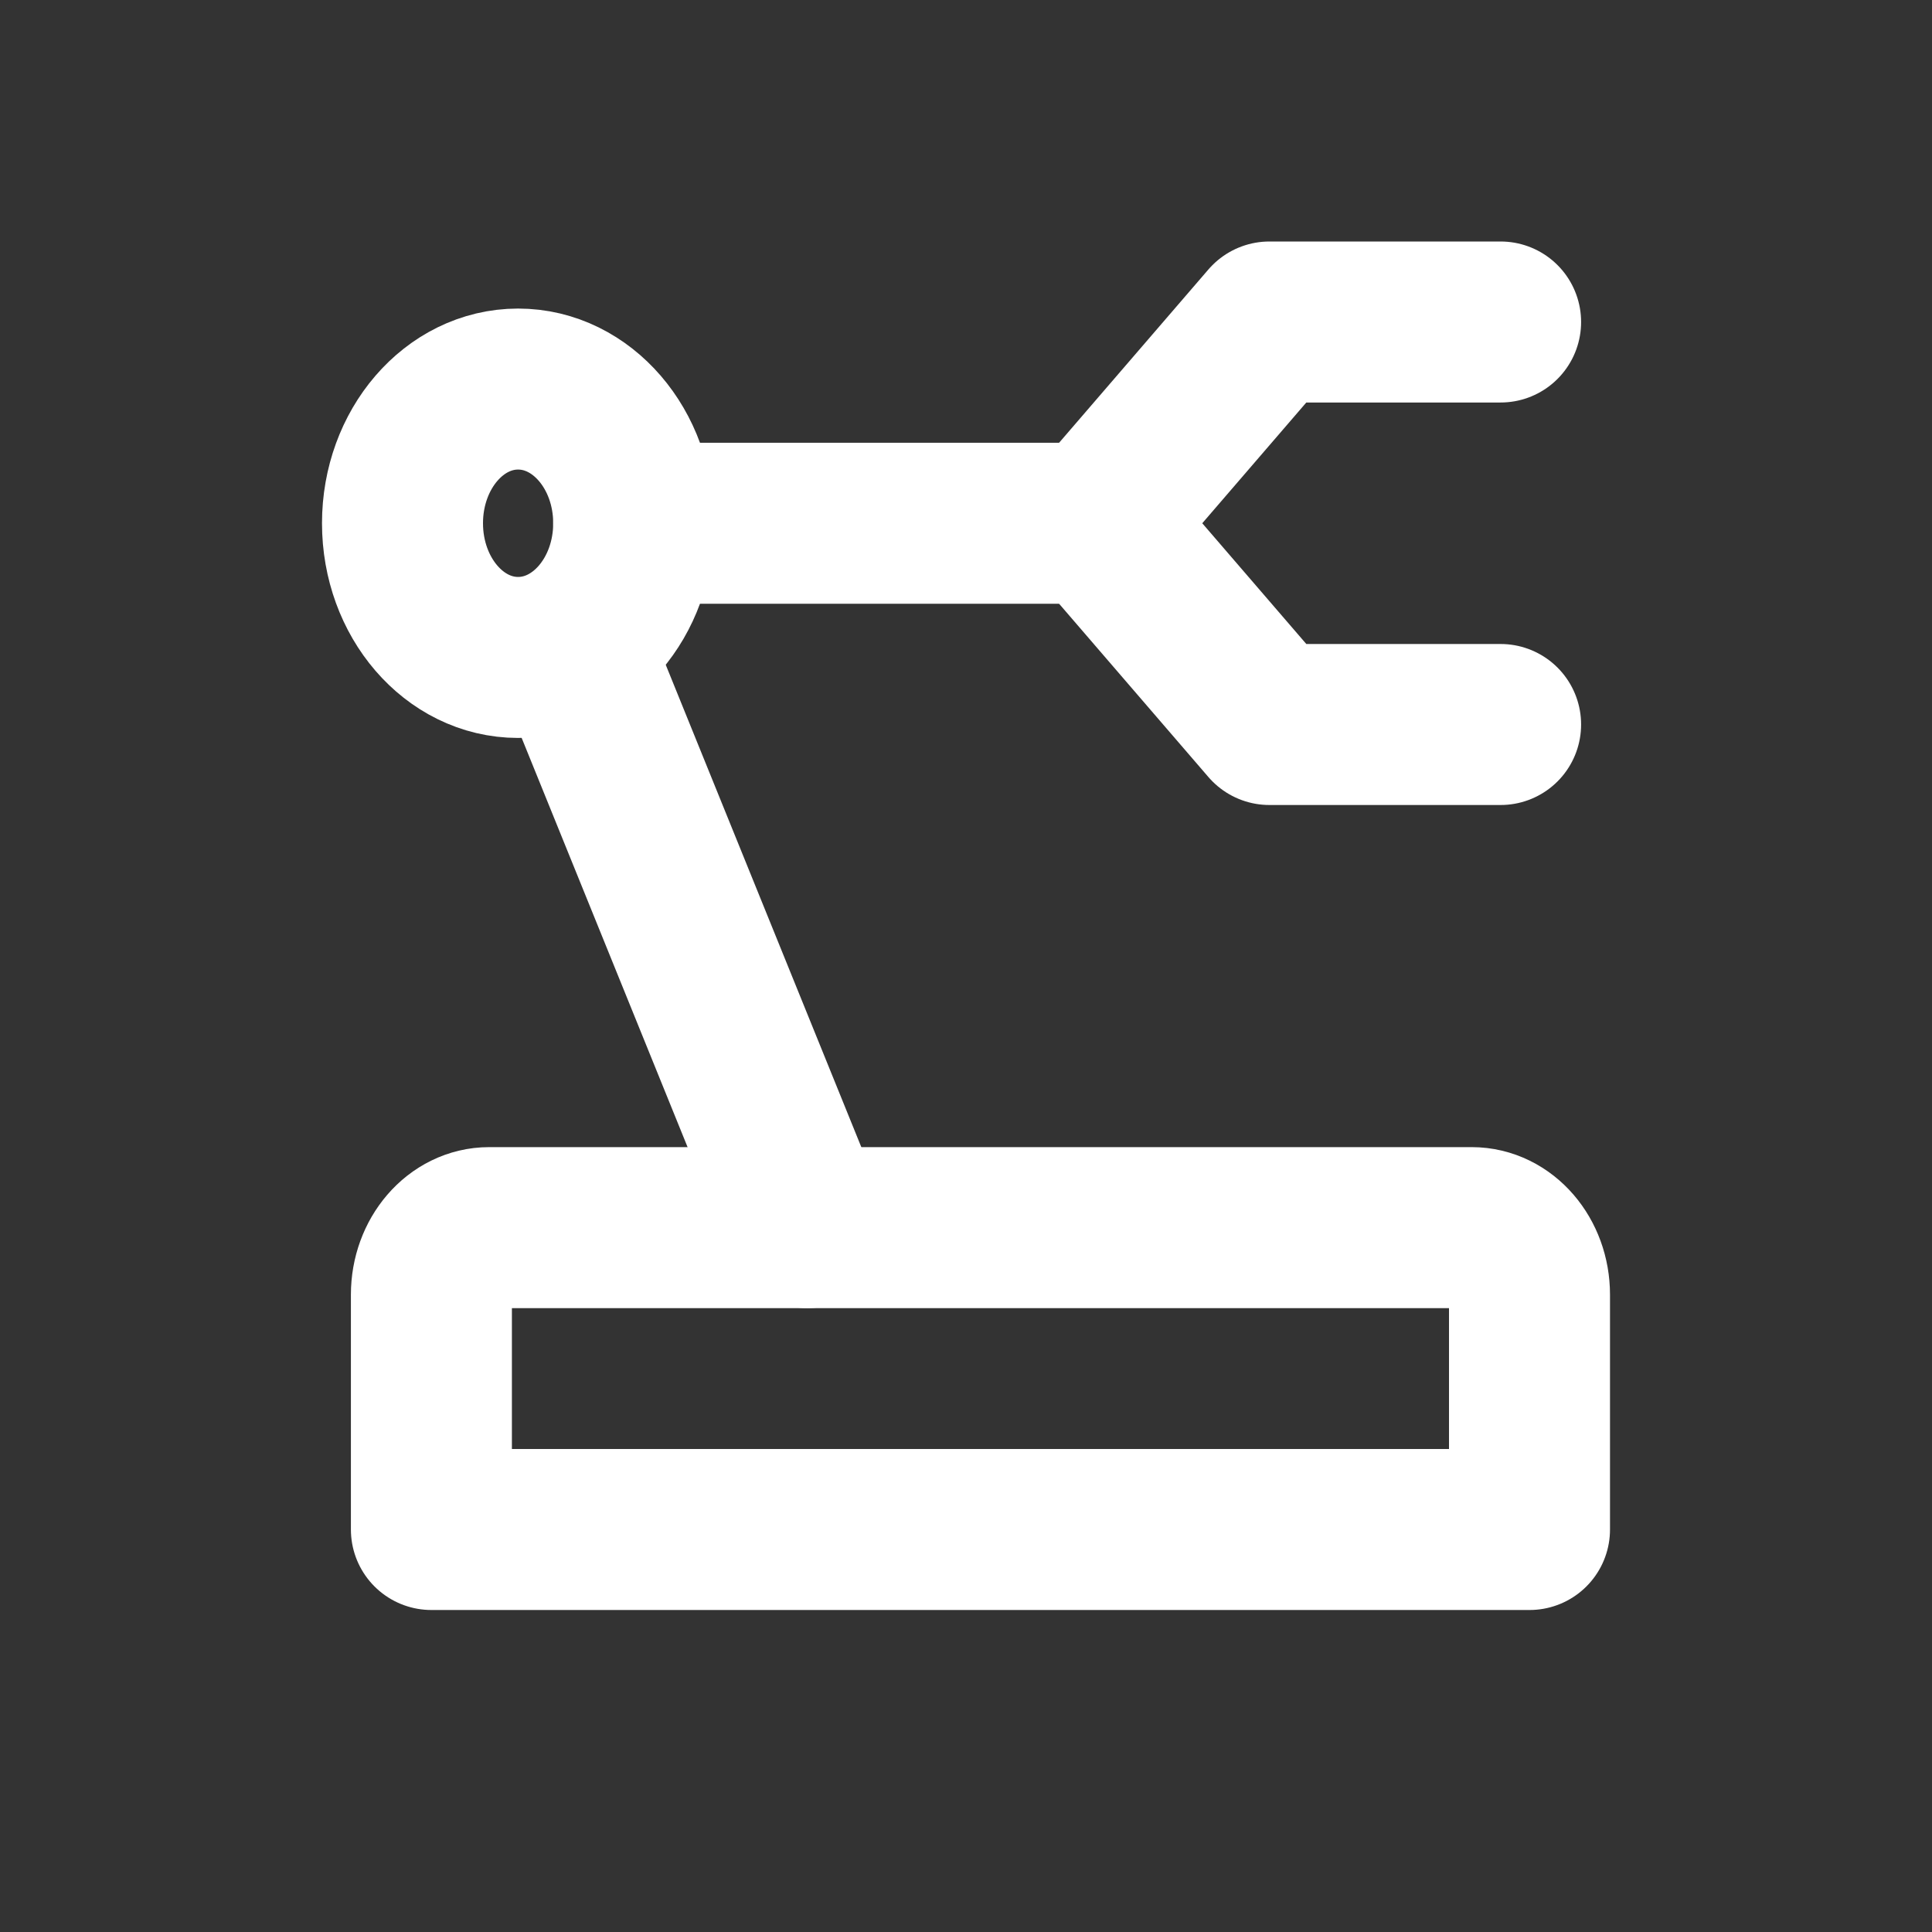
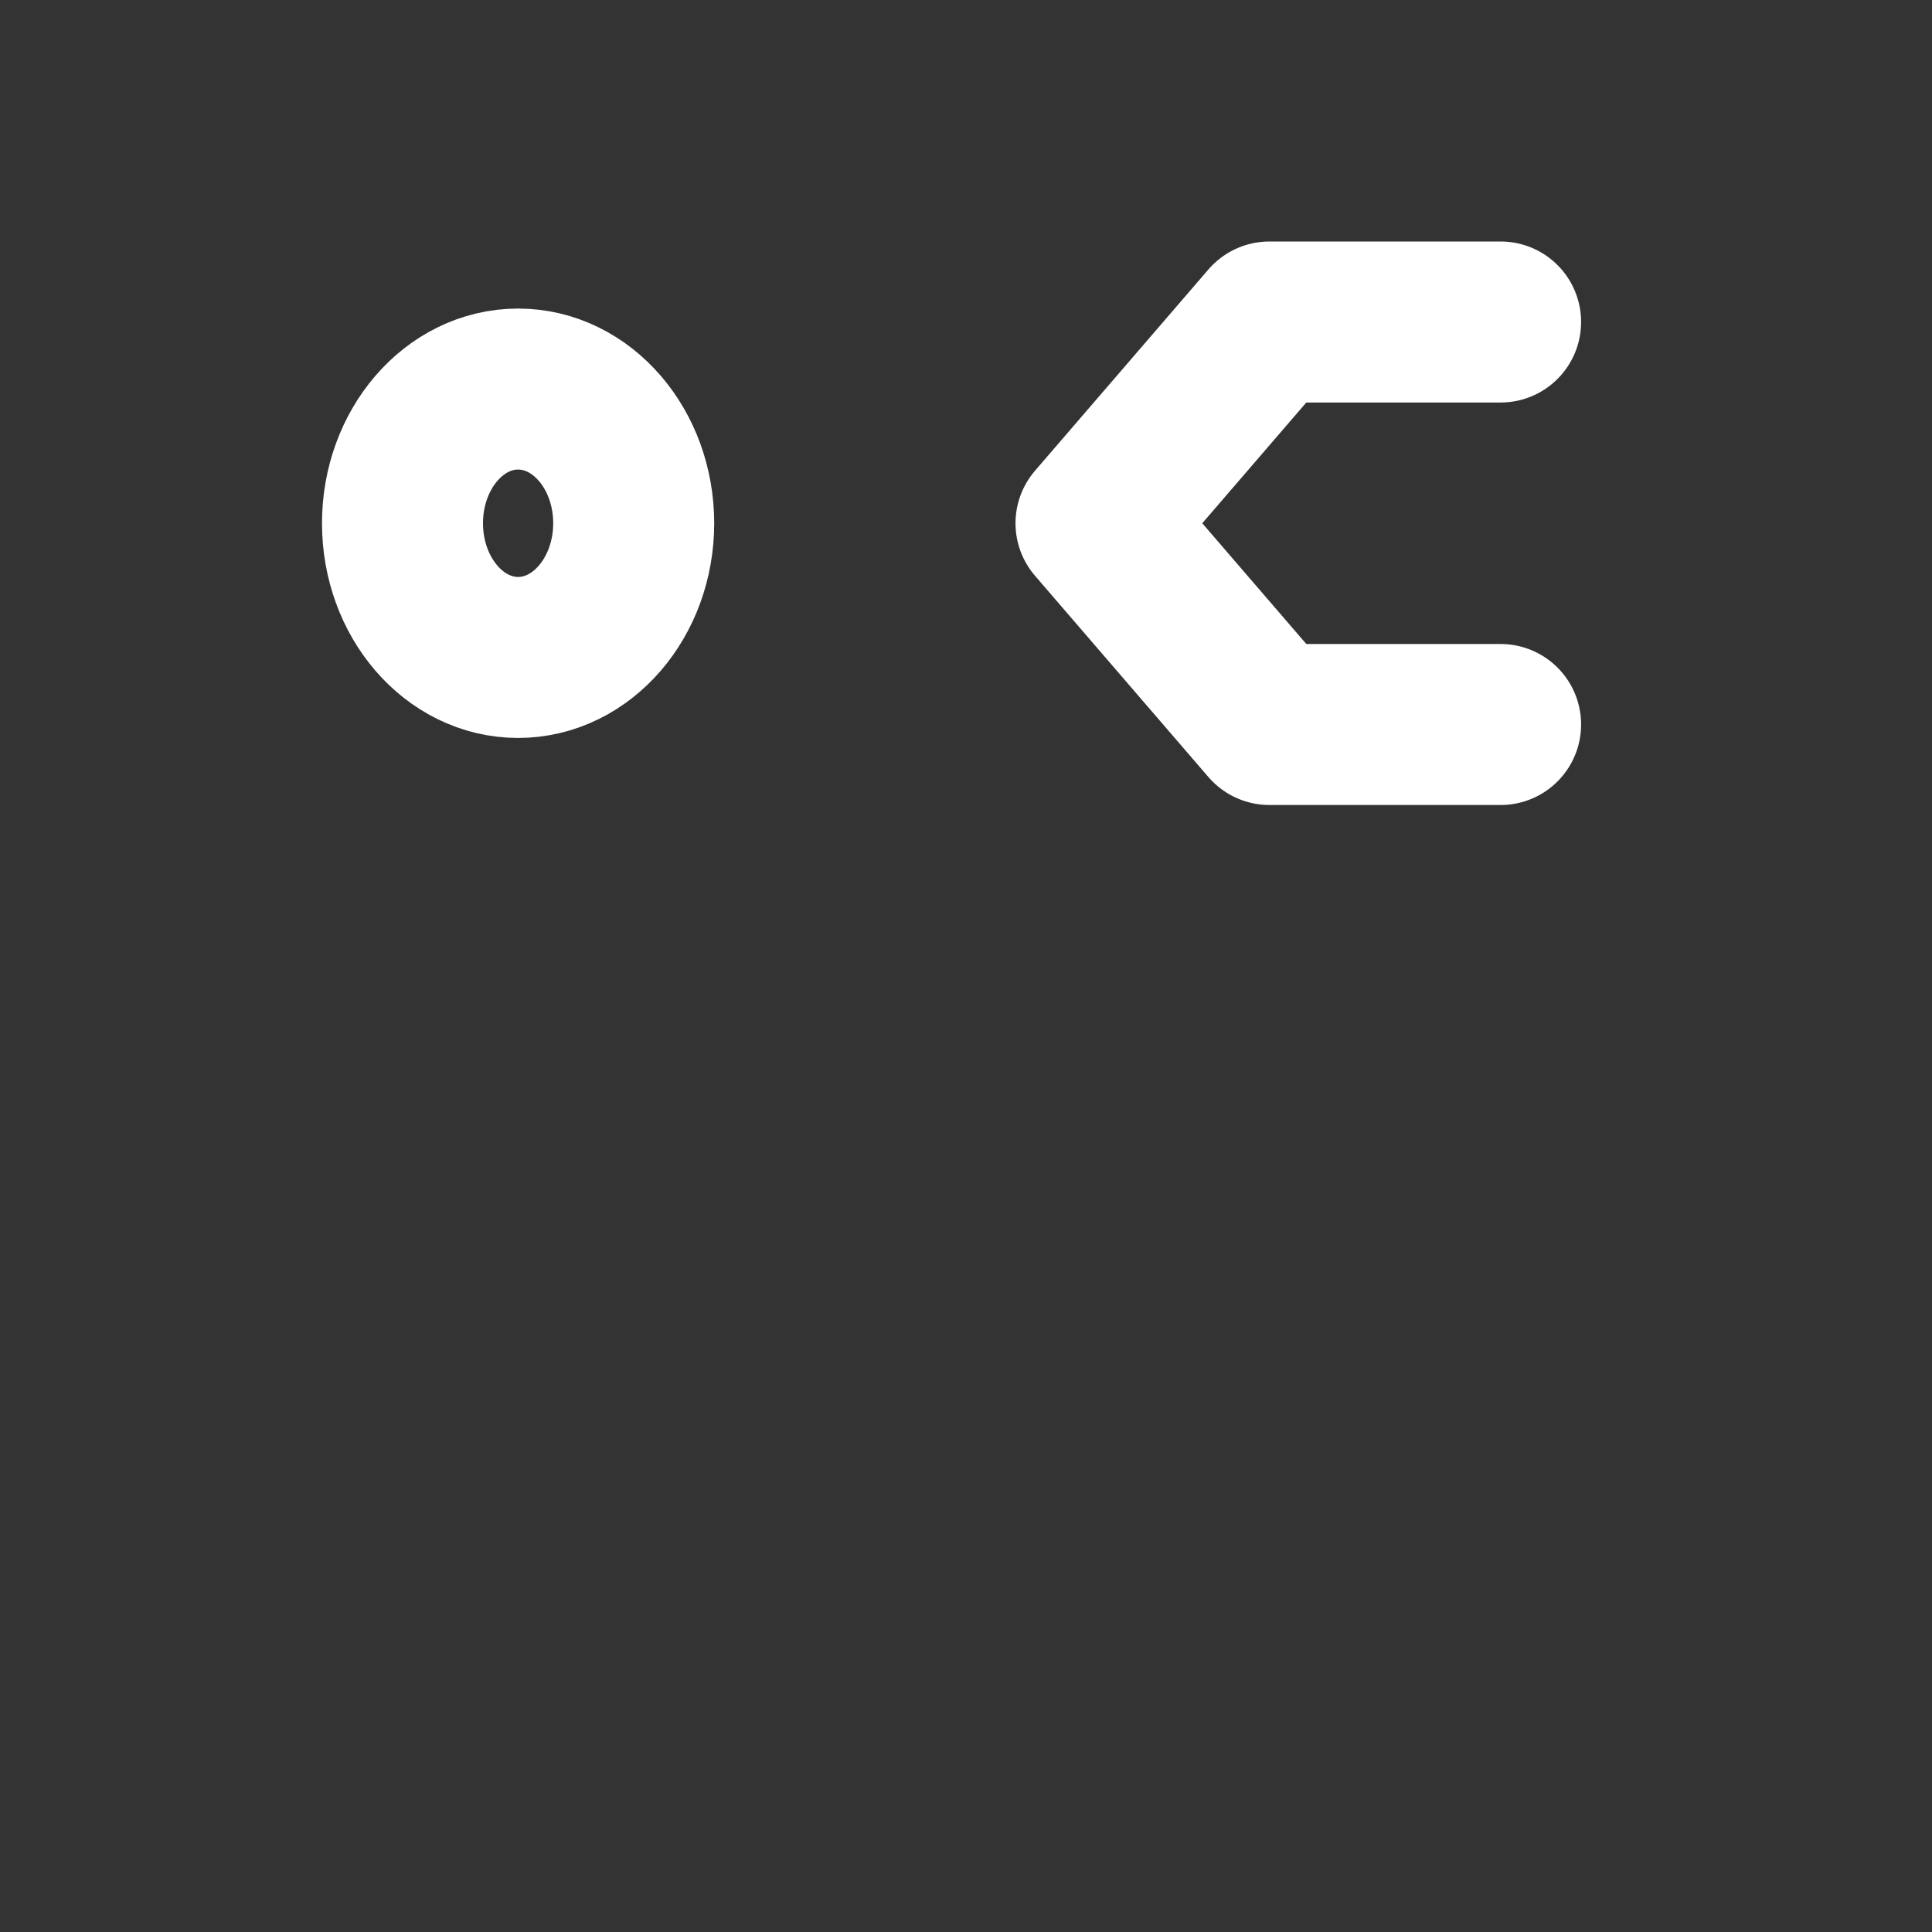
<svg xmlns="http://www.w3.org/2000/svg" viewBox="1988 2488 24 24" width="24" height="24">
  <rect x="1988" y="2488" width="24" height="24" fill="#333333" stroke="none" />
-   <path fill="none" stroke="white" fill-opacity="1" stroke-width="2" stroke-opacity="1" color="rgb(51, 51, 51)" font-size-adjust="none" stroke-linecap="round" stroke-linejoin="round" id="tSvgbe65dcbb41" title="Path 19" d="M 1993.359 2504.083 C 1993.359 2503.623 1993.68 2503.25 1994.077 2503.25 C 1998.145 2503.25 2002.214 2503.25 2006.282 2503.25 C 2006.679 2503.25 2007 2503.623 2007 2504.083 C 2007 2505.056 2007 2506.028 2007 2507 C 2002.453 2507 1997.906 2507 1993.359 2507C 1993.359 2506.028 1993.359 2505.056 1993.359 2504.083Z" style="" />
  <path fill="none" stroke="white" fill-opacity="1" stroke-width="2" stroke-opacity="1" color="rgb(51, 51, 51)" font-size-adjust="none" stroke-linecap="round" stroke-linejoin="round" id="tSvgb0bb434b7" title="Path 20" d="M 2006.641 2497 C 2005.684 2497 2004.727 2497 2003.769 2497 C 2003.051 2496.167 2002.333 2495.333 2001.615 2494.5 C 2002.333 2493.667 2003.051 2492.833 2003.769 2492 C 2004.727 2492 2005.684 2492 2006.641 2492" style="" />
  <path fill="none" stroke="white" fill-opacity="1" stroke-width="2" stroke-opacity="1" color="rgb(51, 51, 51)" font-size-adjust="none" id="tSvg15b38e2d1c3" title="Path 21" d="M 1994.436 2496.167 C 1995.229 2496.167 1995.872 2495.42 1995.872 2494.5 C 1995.872 2493.58 1995.229 2492.833 1994.436 2492.833 C 1993.643 2492.833 1993 2493.58 1993 2494.5C 1993 2495.42 1993.643 2496.167 1994.436 2496.167Z" style="" />
-   <path fill="none" stroke="white" fill-opacity="1" stroke-width="2" stroke-opacity="1" color="rgb(51, 51, 51)" font-size-adjust="none" stroke-linecap="round" stroke-linejoin="round" id="tSvgf4e783264f" title="Path 22" d="M 1995.872 2494.5 C 1997.786 2494.5 1999.701 2494.5 2001.615 2494.5" style="" />
-   <path fill="none" stroke="white" fill-opacity="1" stroke-width="2" stroke-opacity="1" color="rgb(51, 51, 51)" font-size-adjust="none" stroke-linecap="round" stroke-linejoin="round" id="tSvg84ae4c4c43" title="Path 23" d="M 1995.154 2496.167 C 1996.111 2498.528 1997.068 2500.889 1998.026 2503.25" style="" />
  <defs> </defs>
</svg>